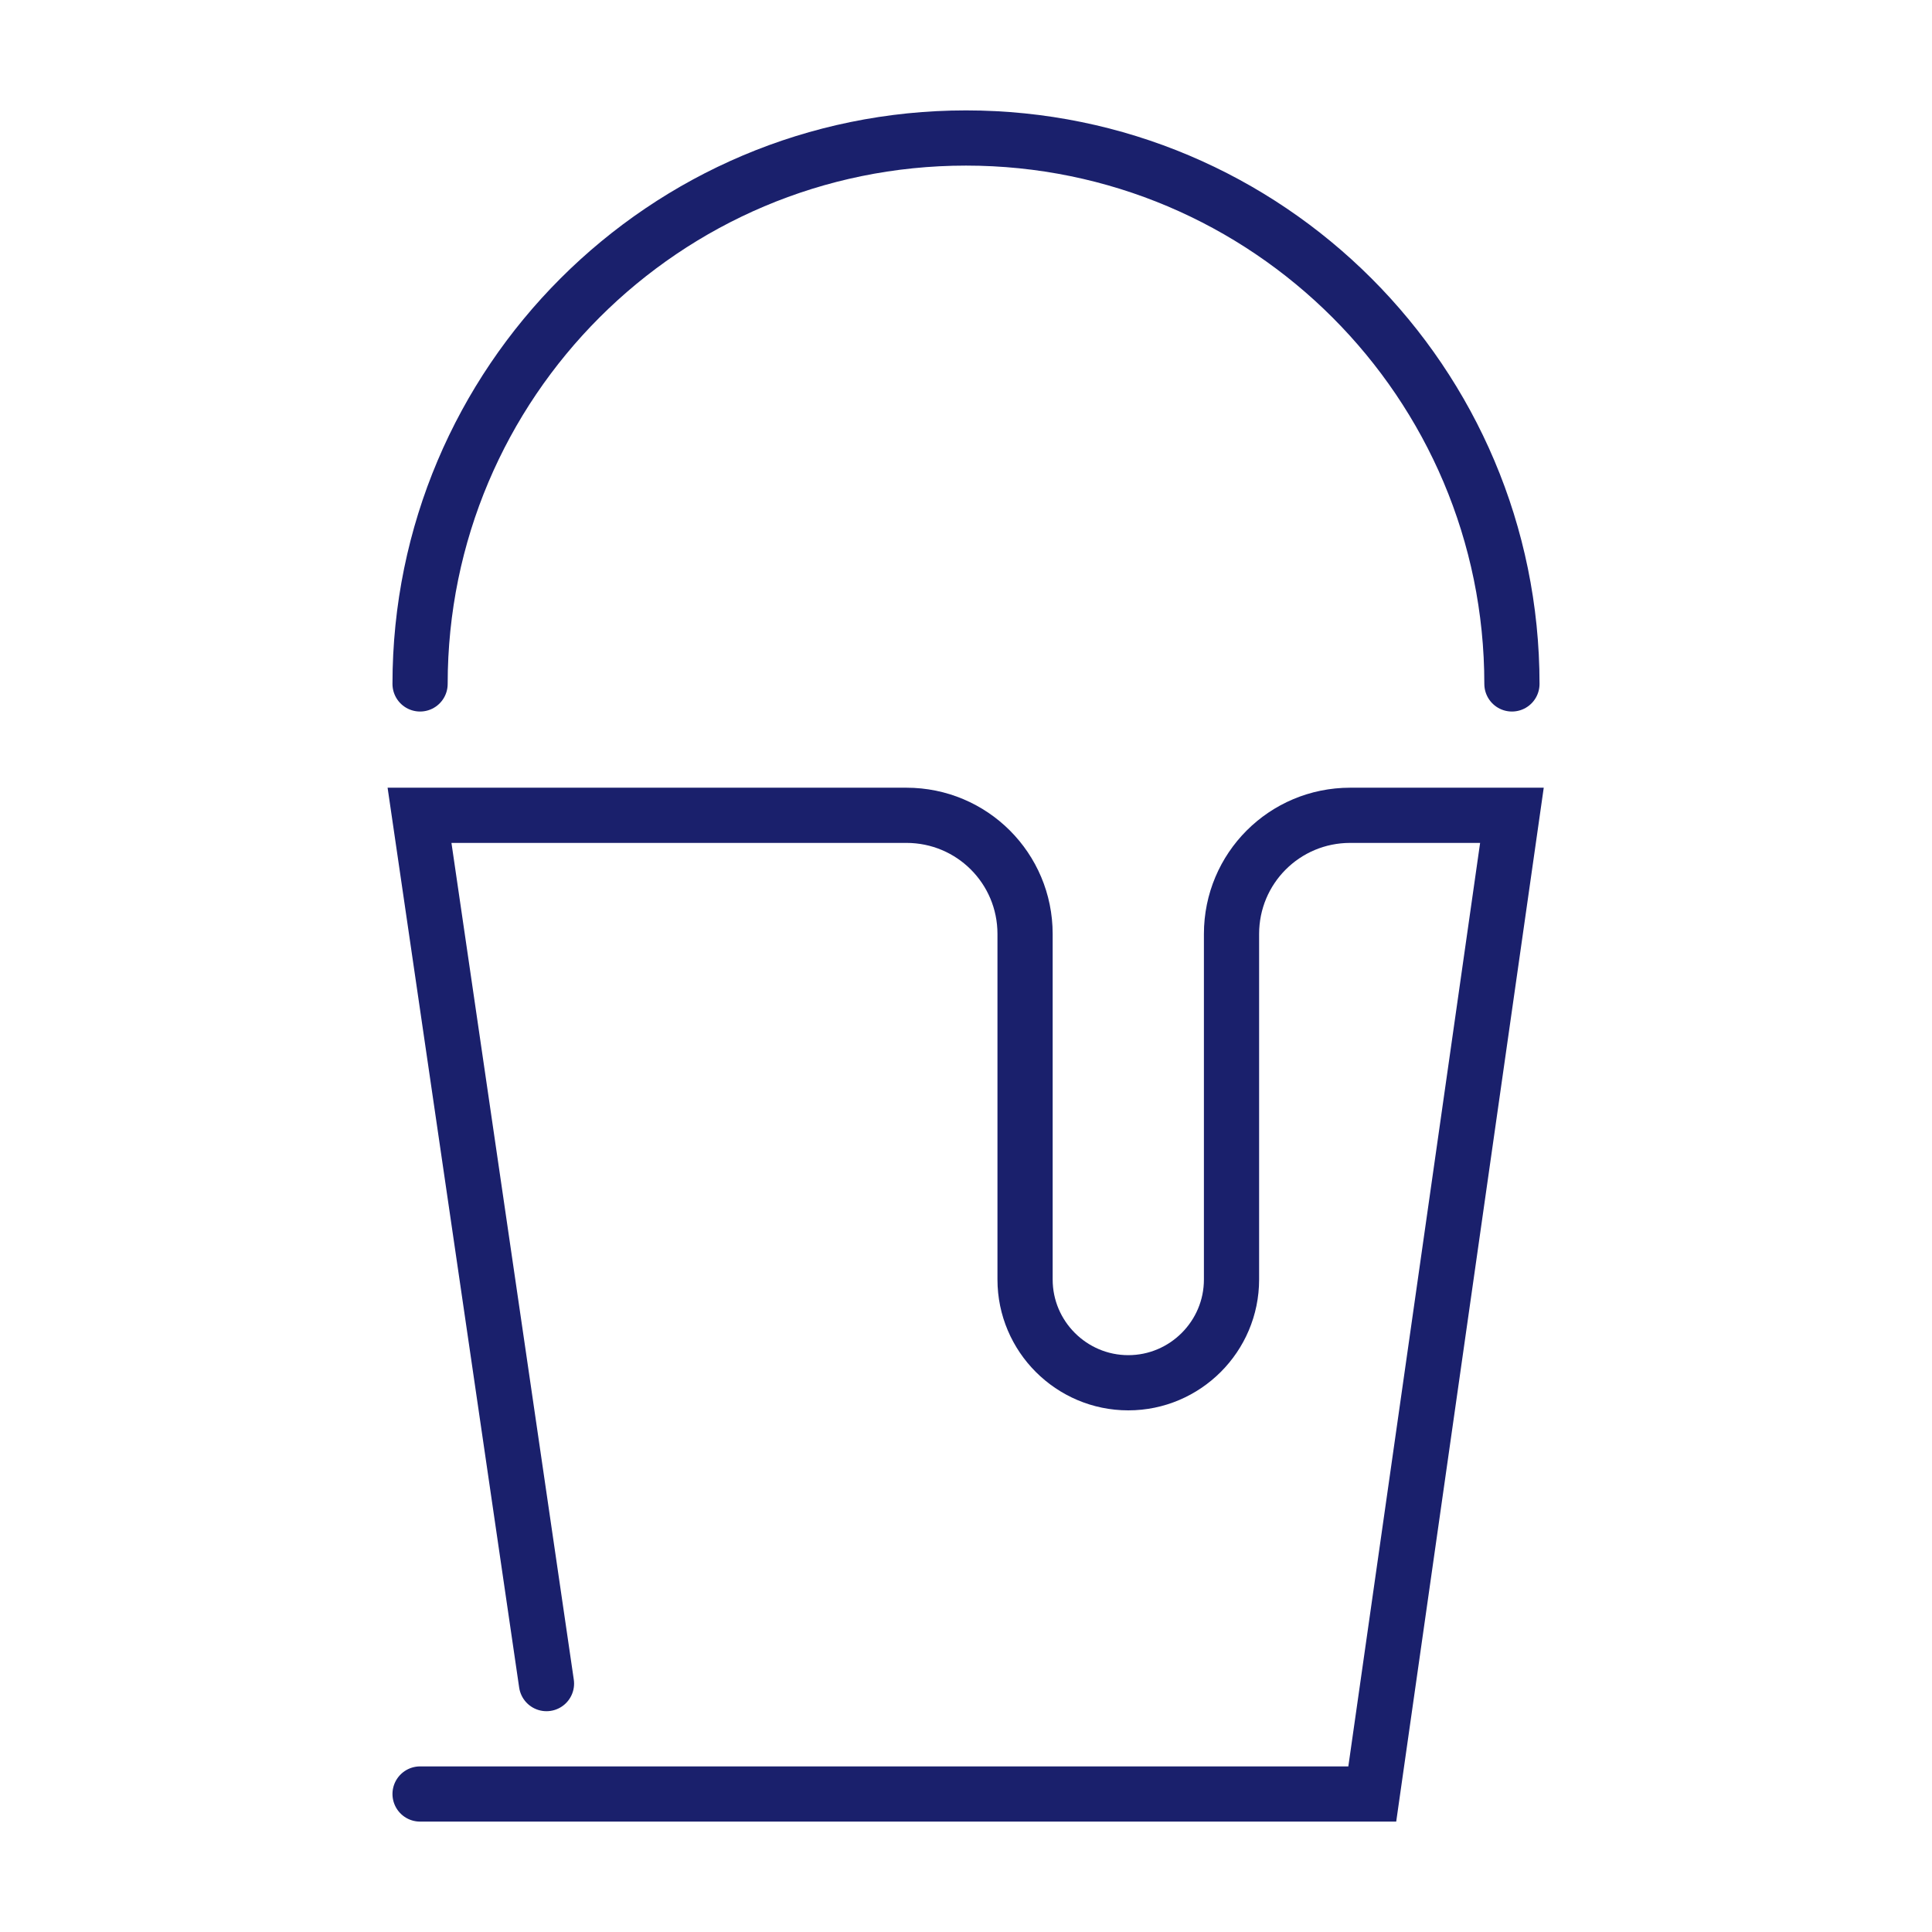
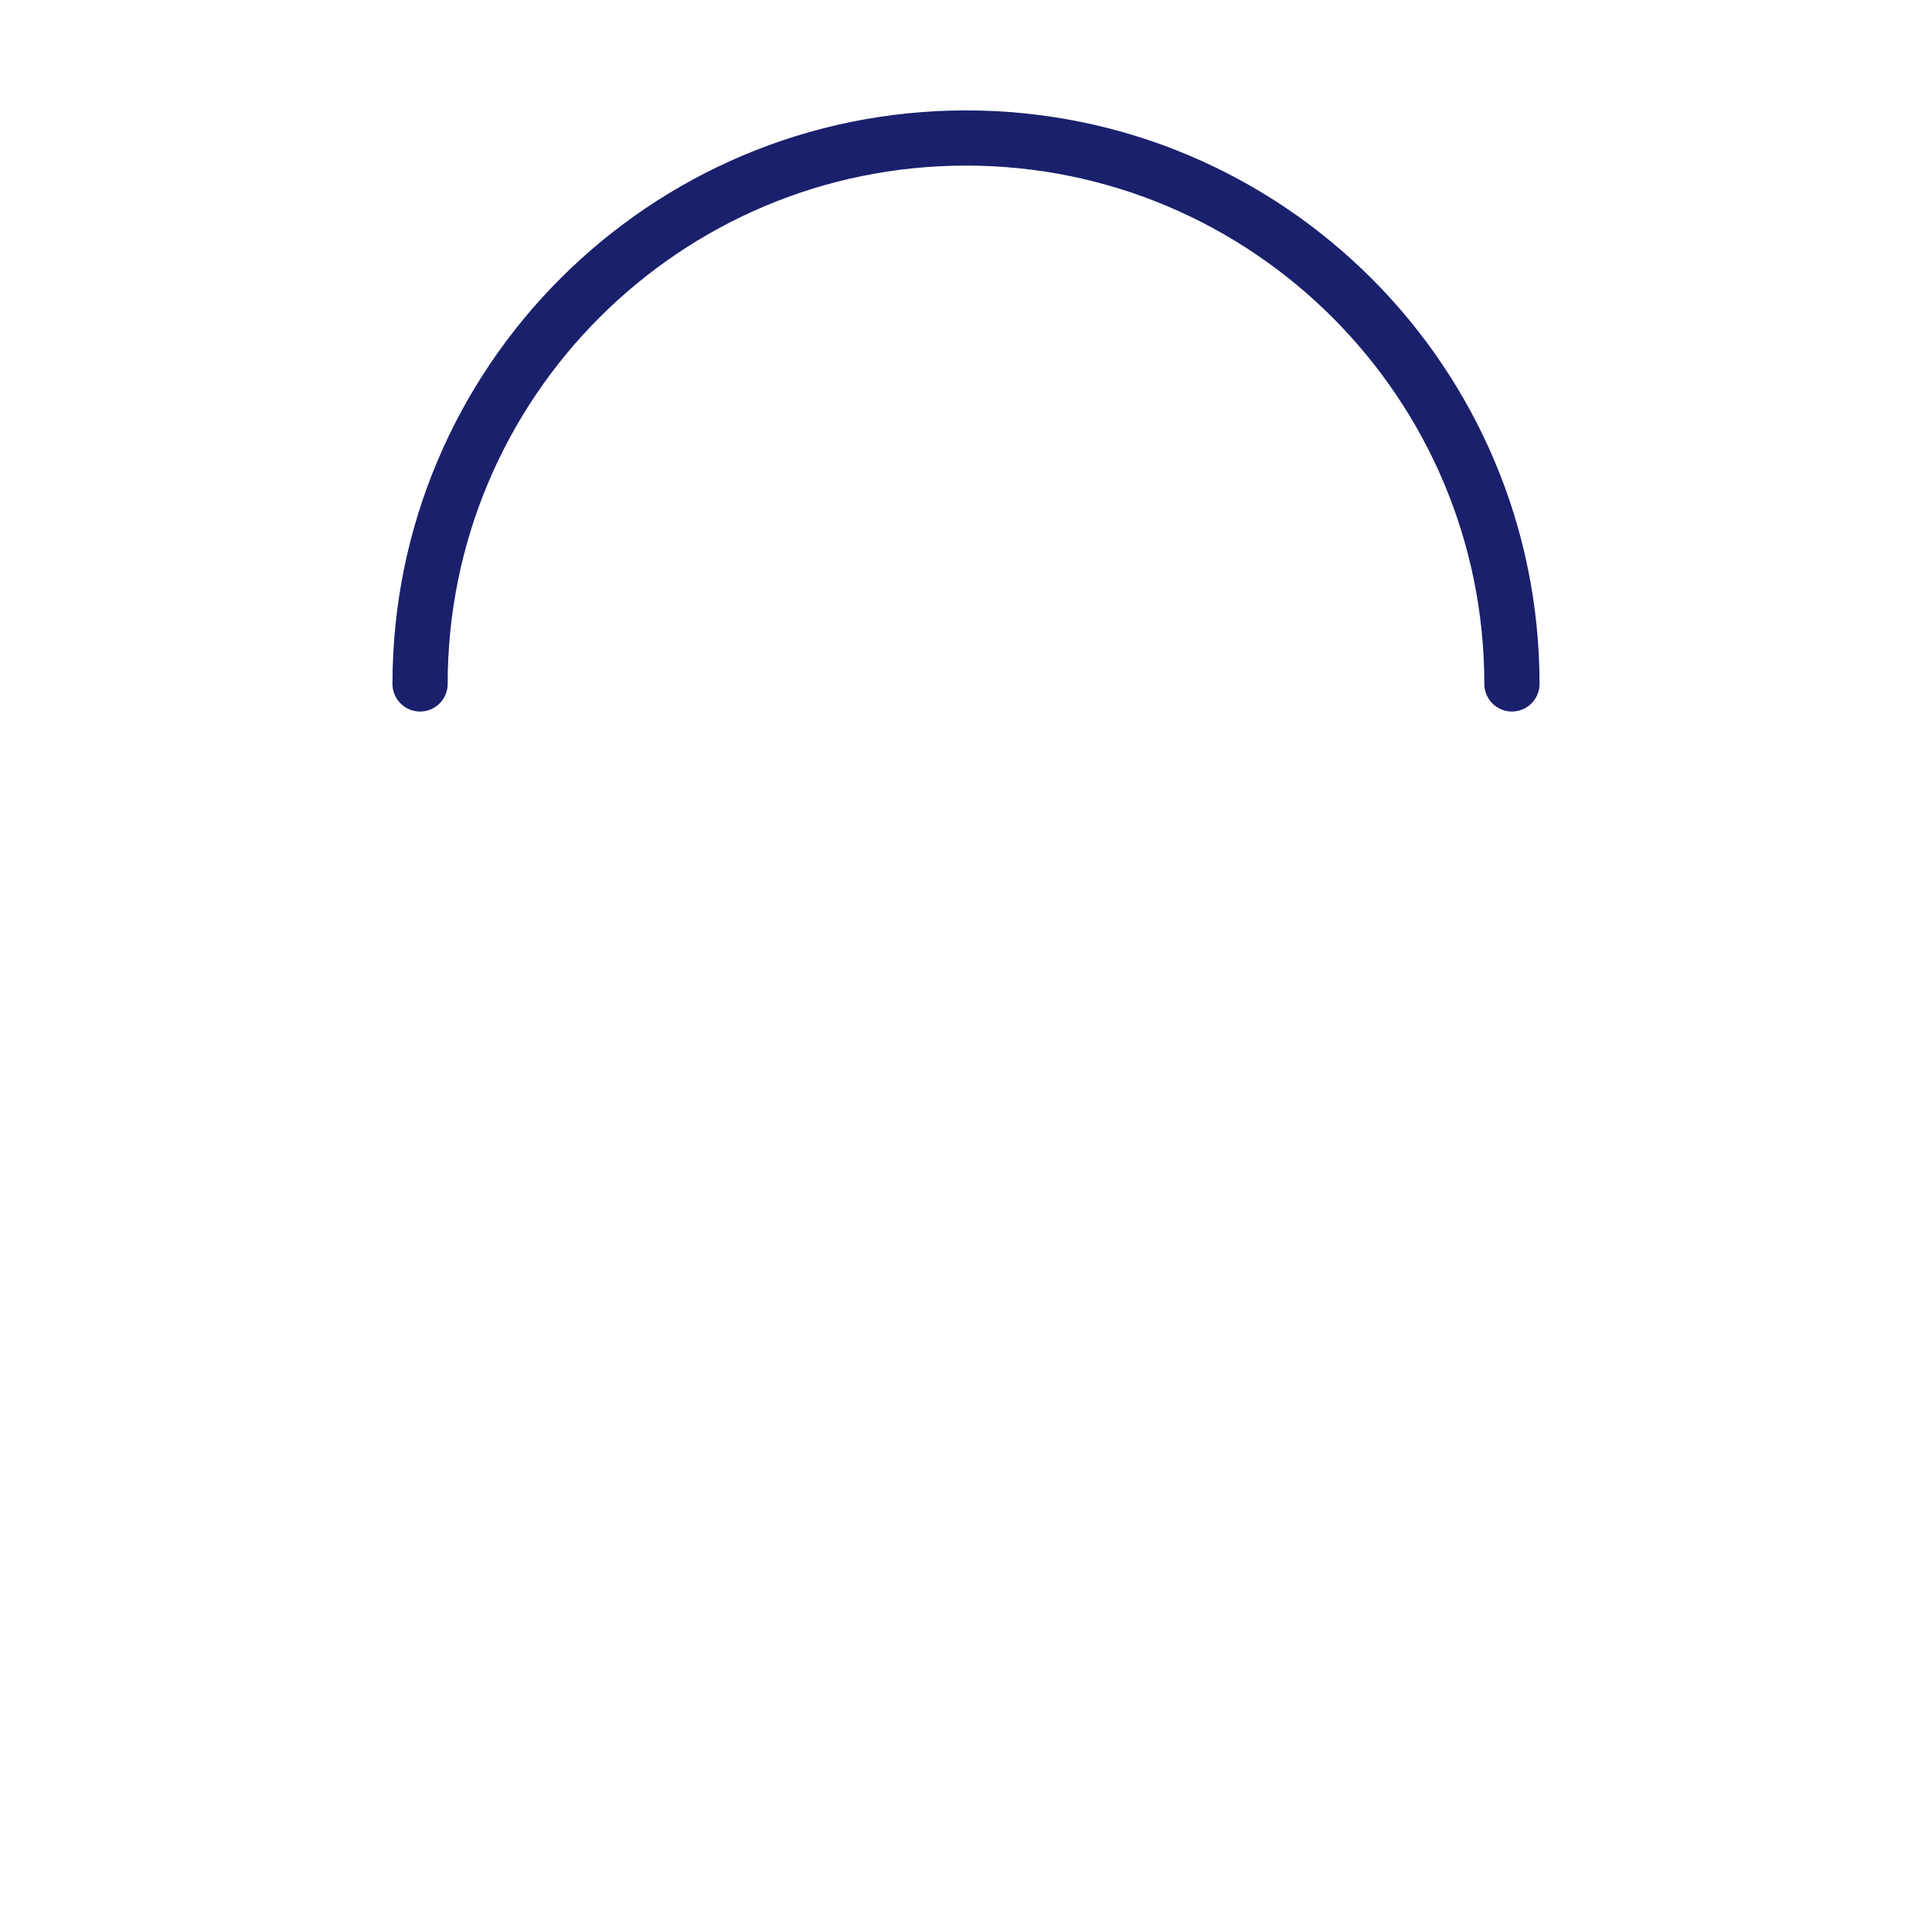
<svg xmlns="http://www.w3.org/2000/svg" id="Layer_1" viewBox="0 0 35 35">
  <defs>
    <style>.cls-1{fill:none;stroke:#1a206c;stroke-linecap:round;stroke-miterlimit:10;}</style>
  </defs>
  <path class="cls-1" d="M7.61,12.39c0-5.46,4.43-9.89,9.89-9.89s9.89,4.43,9.89,9.89" />
-   <path class="cls-1" d="M9.9,30.5l-2.3-15.73h8.82c1.19,0,2.15,.96,2.15,2.15v6.26c0,1.03,.84,1.87,1.87,1.87h0c1.03,0,1.87-.84,1.87-1.87v-6.26c0-1.19,.96-2.15,2.15-2.15h2.93l-2.53,17.73H7.61" />
</svg>